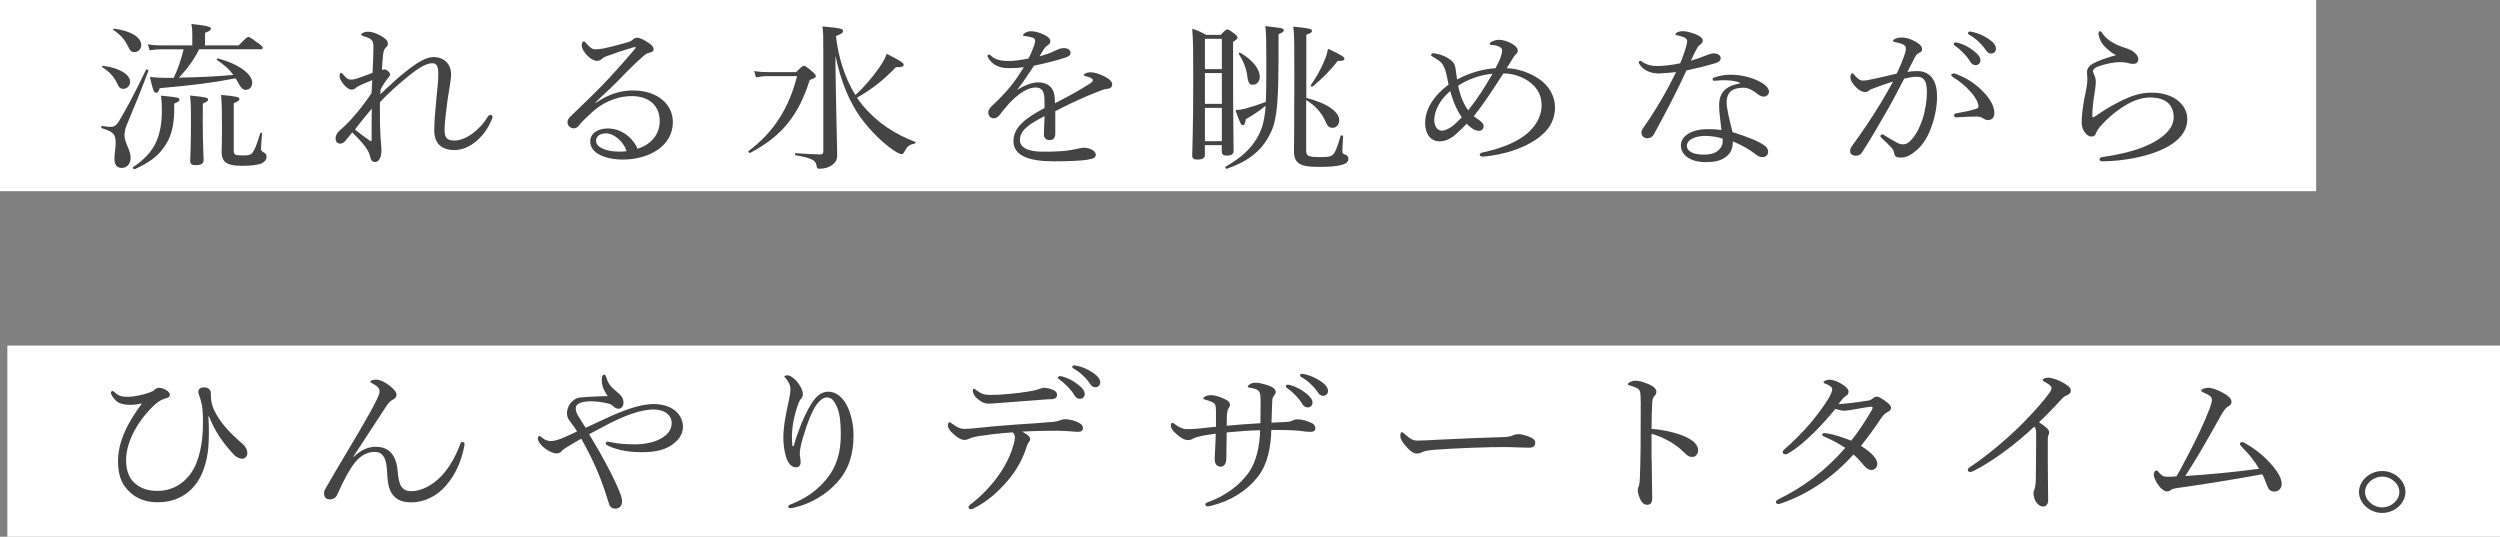
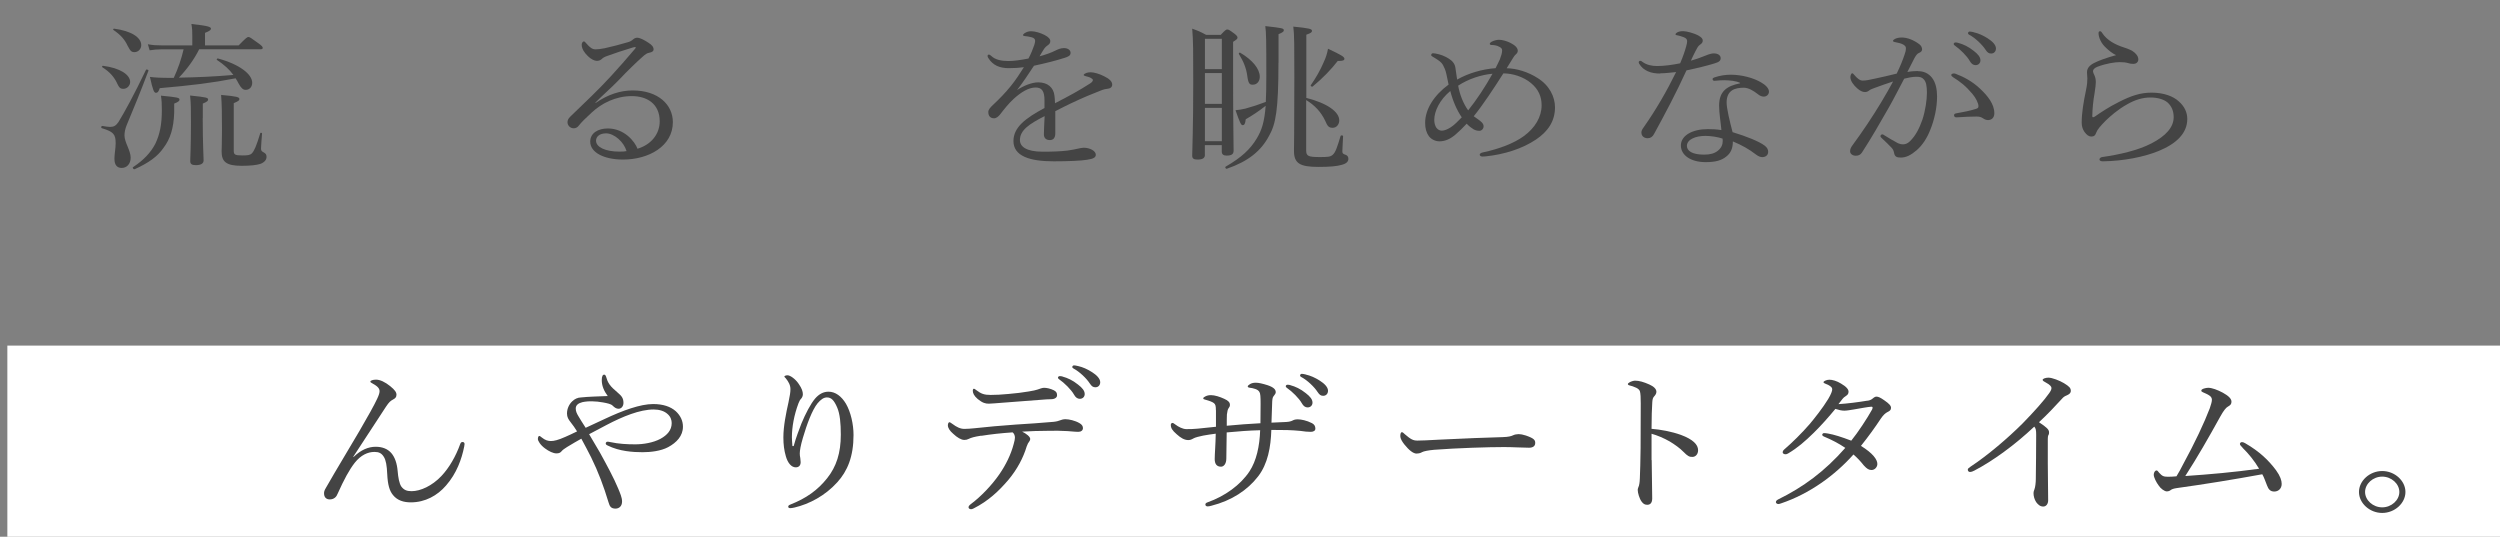
<svg xmlns="http://www.w3.org/2000/svg" id="_レイヤー_2" data-name="レイヤー 2" viewBox="0 0 340 73">
  <rect x="0" y="0" width="340" height="73" fill="#808080" stroke="none" />
  <defs>
    <style>
      .cls-1 {
        fill: #444;
      }

      .cls-1, .cls-2 {
        stroke-width: 0px;
      }

      .cls-2 {
        fill: #fff;
      }
    </style>
  </defs>
  <g id="font">
    <g>
      <rect class="cls-2" x="1" y="47" width="339" height="26" />
-       <rect class="cls-2" width="315" height="26" />
      <g>
        <path class="cls-1" d="M15.56,21.66c0-.75.17-1.45.17-2.2,0-1.21-.31-1.55-1.89-2.03-.14-.04-.07-.32.07-.3.55.09.82.13,1.05.13.5,0,.79-.15,1.13-.63.84-1.36,2.13-3.71,3.76-7.12.05-.13.38-.02.34.11-1.08,2.87-1.94,4.96-2.97,7.42-.19.47-.29.95-.29,1.38,0,.95.84,2.03.84,3.02,0,.86-.53,1.4-1.22,1.4-.62,0-.98-.41-.98-1.19ZM15.88,11.23c-.41-.82-.98-1.47-1.97-2.09-.07-.04,0-.22.1-.19,2.33.3,3.69,1.21,3.69,2.2,0,.5-.43.93-.91.93-.43,0-.58-.13-.91-.84ZM17.36,6.23c-.41-.88-.96-1.49-1.94-2.16-.07-.04,0-.19.1-.17,2.33.3,3.69,1.19,3.69,2.24,0,.52-.41.95-.91.95-.41,0-.55-.11-.94-.86ZM23.69,15.31c-.07,2.14-.53,3.58-1.46,4.81-.81,1.17-2.01,2.03-3.91,2.89-.14.06-.36-.19-.22-.28,1.46-.97,2.42-2.01,3.02-3.17.62-1.29.89-2.65.89-4.57,0-.86-.02-1.29-.12-1.98,2.3.22,2.52.28,2.52.54,0,.17-.12.3-.72.54v1.23ZM27.09,6.7c-.7,1.4-1.65,2.7-2.76,3.86,2.47-.04,4.94-.15,7.41-.37-.55-.75-1.25-1.38-2.25-2.05-.07-.04.05-.22.14-.19,2.92.78,4.67,2.14,4.67,3.3,0,.54-.34.97-.89.97-.36,0-.62-.24-.96-.86-.14-.26-.26-.5-.41-.71-3.36.65-5.92.95-10.31,1.34-.19.52-.29.63-.53.63s-.41-.32-.81-2.16c.72.09,1.41.13,2.9.13h.34c.58-1.25,1.03-2.55,1.34-3.88h-3.04c-.53,0-.94.04-1.58.13l-.24-.82c.72.13,1.2.15,1.82.15h4.22v-1.36c0-.5,0-.88-.12-1.55,2.37.26,2.66.41,2.66.65,0,.15-.19.32-.81.56v1.7h4.58c1.01-1.04,1.17-1.14,1.32-1.14.17,0,.34.11,1.37.86.48.34.58.5.58.62s-.07.19-.31.19h-8.32ZM27.57,16.05c0,3.47.12,5.22.12,5.76,0,.43-.36.65-1.05.65-.55,0-.77-.15-.77-.56s.1-1.96.1-5.22c0-1.88,0-2.57-.12-3.69,2.33.24,2.45.3,2.45.56,0,.15-.1.28-.72.54v1.96ZM31.79,20.47c0,.54.12.67,1.17.67.72,0,1.05-.04,1.29-.28.31-.32.6-.93,1.15-2.76.02-.09.24-.04.24.04-.05.63-.14,1.79-.14,2.03,0,.3.07.41.34.54.31.17.41.32.41.63,0,.41-.31.75-.84.95-.55.17-1.37.26-2.54.26-2.13,0-2.73-.56-2.73-1.96,0-.45.05-.97.05-2.89,0-2.2-.02-3.56-.12-4.79,2.16.19,2.49.3,2.49.56,0,.17-.1.28-.77.56v6.45Z" />
-         <path class="cls-1" d="M51.74,12.81c1.25-1.19,2.37-2.27,3.86-3.41,1.13-.86,2.37-1.64,3.33-1.64,1.77,0,2.42,1.29,2.42,2.29,0,.84-.29,2.22-.48,3.52-.22,1.62-.41,3.28-.41,4.12,0,1.1.38,1.42,1.37,1.42,1.41,0,3.31-1.29,4.46-3.17.1-.15.22-.32.43-.32.12,0,.26.13.26.26s-.02.22-.1.39c-.41.95-.98,1.96-2.06,2.89-.81.71-1.89,1.25-3,1.25-1.8,0-2.76-.91-2.76-2.68,0-1.08.12-2.59.29-4.32.14-1.4.26-2.42.26-3.26,0-1.21-.24-1.55-.84-1.55-.77,0-1.8.62-3,1.57-1.65,1.34-2.76,2.31-4.1,3.73,0,1.21,0,2.42.02,3.34,0,.19.02.69.07,1.49.02.3.05.65.07.93.02.22.05.41.05.78,0,.93-.34,1.6-.89,1.6-.29,0-.5-.17-.6-.56-.12-.5-.29-.95-.67-1.47-.48-.65-1.13-1.34-1.82-2.01-.53.65-.74.95-.96,1.19-.24.26-.43.34-.7.34-.38-.02-.6-.26-.6-.73,0-.32.19-.73.55-1.06.12-.11.31-.26.5-.43,1.17-1.06,2.8-3.04,3.84-4.66.05-.69.07-1.25.1-1.75-1.01.39-1.92.78-2.16.99-.19.17-.36.3-.62.3-.38,0-.65-.24-.94-.52-.31-.32-.72-.88-.72-1.29,0-.26.07-.47.17-.47.12,0,.19.07.29.19.48.6.74.73,1.1.73.29,0,.62-.09.86-.17.7-.24,1.44-.5,2.06-.76.05-1.29.12-2.76.12-3.45,0-.93-.19-1.19-1.29-1.51-.31-.09-.36-.13-.36-.22s.02-.15.22-.26c.19-.11.46-.15.7-.15.53,0,1.22.24,1.8.6.53.32.89.58.89,1.04,0,.17-.07.35-.26.5-.14.13-.29.35-.36.76-.05.45-.14,1.21-.19,2.29.14-.04.24-.06.38-.06.12,0,.26.06.48.26.17.15.26.3.26.43,0,.15-.1.26-.24.41-.38.45-.79,1.1-1.05,1.62l-.05.65ZM50.3,19.13c.17.11.24.07.24-.11,0-1.49,0-3,.02-4.25-.81.97-1.73,2.09-2.28,2.85.62.52,1.44,1.1,2.01,1.51Z" />
        <path class="cls-1" d="M81.01,14c1.68-1.17,3.4-1.7,5.03-1.7,3.52,0,5.47,1.98,5.47,4.31,0,3.26-3.26,5.09-6.78,5.09-2.61,0-4.46-.97-4.46-2.44,0-1.17,1.08-1.79,2.4-1.79,2.23,0,3.67,1.77,4.03,2.76,1.92-.58,3.02-2.05,3.02-3.73,0-2.4-1.75-3.43-3.79-3.43-2.23,0-4.1.99-5.42,2.2-.84.78-1.37,1.27-1.87,1.9-.12.15-.36.28-.6.28-.46,0-.86-.35-.86-.84,0-.22.07-.45.41-.78,1.85-1.79,3.84-3.65,5.56-5.54,1.03-1.14,2.01-2.22,3.21-3.65.17-.19.1-.24,0-.24s-.31.06-.46.11c-1.08.32-2.3.73-3.26,1.08-.43.15-.6.24-.82.45-.14.13-.36.24-.65.24-.31,0-.81-.24-1.2-.63-.43-.41-.86-.97-.86-1.57,0-.22.14-.45.29-.45.1,0,.19.09.31.24.53.62.86.84,1.27.84.31,0,.72-.04,1.25-.15,1.08-.24,2.09-.5,3.16-.82.34-.09.53-.22.72-.39.17-.15.36-.22.55-.22.38,0,.98.32,1.51.67.48.3.72.58.72.93,0,.22-.19.37-.62.45-.24.04-.46.15-.98.63-.79.71-1.77,1.64-3.19,3.13-.89.93-2.18,2.05-3.14,3.02l.05.04ZM82.38,18.14c-.86,0-1.32.47-1.32.99,0,.88,1.27,1.49,3.19,1.49.41,0,.74-.02.96-.07-.36-1.23-1.65-2.42-2.83-2.42Z" />
-         <path class="cls-1" d="M108.27,9.81c.79-.78.91-.86,1.05-.86.17,0,.34.09,1.17.8.38.32.46.48.46.6,0,.19-.17.3-.82.52-1.56,4.92-3.84,7.66-8.1,9.92-.12.07-.34-.17-.22-.26,3.4-2.52,5.51-5.85,6.59-10.18h-3.91c-.6,0-.98.04-1.68.17l-.24-.86c.79.13,1.25.15,1.94.15h3.74ZM113.62,8.52c.05,4.68.24,11.89.24,12.56s-.26,1.08-.74,1.4c-.43.3-1.03.47-1.68.47-.29,0-.34-.06-.41-.5-.12-.67-.67-.95-2.83-1.34-.12-.02-.12-.28,0-.28,1.46.11,2.78.17,3.36.17.29,0,.41-.11.41-.41V7.39c0-2.61,0-2.96-.12-3.8,2.61.24,2.8.34,2.8.62,0,.22-.1.37-.96.69.31,2.78,1.13,5.55,2.64,8.03,1.15-1.04,2.37-2.46,3.24-3.73.5-.73.79-1.23,1.03-1.88,1.97,1.01,2.3,1.23,2.3,1.51,0,.21-.24.34-1.05.3-1.61,1.66-3,2.83-5.3,4.16.24.34.48.69.74.99,1.99,2.42,4.46,3.99,7.17,5.01.12.04.05.22-.07.24-.62.11-.96.3-1.29.93-.22.41-.29.5-.48.5s-.48-.13-1.01-.47c-1.44-.93-3.28-2.72-4.65-4.62-1.39-2.01-2.61-4.66-3.33-8.31v.95Z" />
        <path class="cls-1" d="M142.05,13.65c0-1.23-.34-1.75-1.2-1.75-.98,0-1.99.65-2.95,1.51-.77.71-1.32,1.42-1.89,2.16-.19.24-.5.52-.81.52-.46,0-.79-.26-.79-.86,0-.32.26-.62.74-1.06.7-.65,1.61-1.58,2.33-2.48.65-.8,1.22-1.68,1.77-2.55-.65.09-1.32.13-2.06.13-1.2,0-2.16-.37-2.78-1.38-.07-.11-.1-.19-.1-.28,0-.13.1-.19.19-.19.07,0,.19.07.29.17.58.56,1.44.71,2.37.71.7,0,1.65-.13,2.71-.34.31-.56.62-1.32.79-1.83.07-.24.12-.43.12-.56,0-.28-.17-.41-.48-.5-.31-.09-.62-.13-.98-.17-.12-.02-.19-.06-.19-.13s.1-.17.19-.24c.34-.22.6-.28.93-.28.53,0,1.25.22,1.8.5.58.3.79.58.79.84,0,.28-.14.41-.26.5-.19.13-.43.32-.6.58-.14.22-.41.65-.6.99.89-.24,1.58-.5,2.09-.75.38-.19.77-.37,1.22-.37.53,0,.91.26.91.65s-.34.52-.79.67c-1.29.41-2.49.71-4.19,1.08-.74,1.12-1.49,2.27-2.3,3.3.96-.62,2.04-1.04,2.88-1.04,1.27,0,2.09.69,2.21,1.83.05.26.05.65.07,1.01,1.92-.99,3.24-1.7,4.79-2.7.24-.15.36-.32.36-.45,0-.11-.1-.19-.29-.3-.19-.11-.48-.17-.72-.24-.14-.04-.24-.09-.24-.15,0-.09.17-.21.36-.28.17-.06.36-.09.6-.09.46,0,1.2.22,1.82.54.72.35,1.1.71,1.1,1.14,0,.37-.31.54-.62.56-.19.02-.48.06-.93.24-1.17.45-2.37.95-4.03,1.73-.7.32-1.49.75-2.16,1.08v3.02c0,.6-.26.91-.74.91s-.81-.24-.81-.78.05-1.42.1-2.48c-2.11,1.08-3.36,1.92-3.36,3.26,0,.88.86,1.58,3.09,1.58,1.41,0,2.4-.04,3.36-.15.6-.09,1.05-.17,1.41-.26.31-.06.58-.13.81-.13.84,0,1.65.43,1.65.95,0,.34-.26.56-1.2.69-.74.13-2.59.21-4.53.21-3.26,0-5.47-.71-5.47-2.76,0-1.88,1.65-3.11,4.22-4.49v-1.04Z" />
        <path class="cls-1" d="M163.87,21.05c0,.45-.31.65-1.01.65-.5,0-.72-.13-.72-.54,0-.99.14-3.32.14-9.99,0-4.16,0-5.59-.14-7.27.79.28,1.15.43,1.89.84h1.99c.62-.67.74-.73.89-.73.17,0,.29.06.96.56.34.26.43.41.43.54,0,.17-.1.26-.6.58v4.21c0,6.73.07,9.69.07,10.59,0,.5-.31.67-.96.67-.43,0-.65-.17-.65-.56v-.86h-2.3v1.32ZM166.17,5.28h-2.3v4.12h2.3v-4.12ZM163.87,14.13h2.3v-4.19h-2.3v4.19ZM163.87,19.2h2.3v-4.53h-2.3v4.53ZM173.87,8.54c0,6.37-.36,8.33-1.27,9.92-1.08,2.05-2.8,3.47-5.75,4.49-.17.04-.29-.22-.14-.3,2.09-1.21,3.33-2.33,4.22-3.84.67-1.12,1.03-2.2,1.2-4.42-.93.73-1.77,1.29-2.71,1.83-.07.65-.19.8-.43.8-.19,0-.34-.24-.96-2.03.43-.04.89-.11,1.34-.22.94-.26,1.75-.52,2.78-.91.05-.97.07-2.14.07-3.56,0-4.92-.02-5.85-.14-6.75,2.35.26,2.52.3,2.52.58,0,.15-.14.28-.72.52v3.88ZM169.63,10.33c-.14-1.06-.5-1.96-1.15-3-.05-.06.1-.22.17-.17,1.7.99,2.68,2.22,2.68,3.28,0,.6-.36,1.08-.96,1.08-.41,0-.6-.13-.74-1.19ZM177.63,13.31c2.92.73,4.51,1.92,4.51,3.06,0,.56-.38,1.01-.89,1.01s-.7-.17-1.05-1.01c-.53-1.1-1.37-2.05-2.56-2.76v6.84c0,.78.29.91,1.85.91,1.05,0,1.44-.02,1.75-.3.38-.32.6-.97,1.08-2.57.05-.13.34-.09.34.04-.02.67-.1,1.66-.1,2.03,0,.3.07.37.46.5.24.09.36.28.36.54,0,.37-.26.65-.91.82-.65.19-1.58.28-3.16.28-2.52,0-3.33-.47-3.33-2.18,0-.78.05-2.33.05-9.97,0-4.14,0-5.87-.14-6.93,2.23.22,2.54.32,2.54.58,0,.17-.12.3-.77.52v8.59ZM178.26,11.6c.72-1.04,1.32-2.09,1.75-3.11.31-.65.5-1.27.6-1.86,1.89.88,2.23,1.12,2.23,1.36,0,.19-.14.32-.91.3-.82,1.08-2.06,2.37-3.4,3.47-.1.09-.34-.06-.26-.17Z" />
        <path class="cls-1" d="M209.11,10.61c1.63,1.01,2.37,2.57,2.37,3.99,0,1.9-.98,3.3-2.59,4.38-1.87,1.25-4.31,2.03-6.88,2.29-.1,0-.31.02-.41.02-.24,0-.36-.15-.36-.24,0-.13.12-.26.41-.32,2.23-.47,4.27-1.25,5.59-2.22,1.51-1.1,2.42-2.59,2.42-4.19,0-1.19-.43-2.18-1.44-3.02-1.03-.86-2.49-1.32-3.76-1.32-1.34,2.09-2.71,4.19-4.03,5.83.17.13.34.24.55.39.46.32.79.6.79.97,0,.34-.26.62-.58.62-.24,0-.55-.06-.79-.21-.31-.19-.6-.41-.93-.76-.48.52-1.05,1.08-1.51,1.47-.7.6-1.41.93-2.18.93-.6,0-1.13-.28-1.46-.71-.34-.48-.5-1.06-.5-1.79,0-1.88,1.2-3.75,3.19-5.22-.05-.28-.17-.86-.31-1.47-.12-.54-.29-.88-.43-1.14-.24-.5-.86-.84-1.41-1.17-.14-.09-.22-.15-.22-.22,0-.13.1-.26.24-.26.07,0,.24.02.36.04.7.13,1.22.34,1.73.65.55.32.89.75.96,1.25.07.52.14.99.24,1.64,1.51-.86,3.4-1.42,5.23-1.55.17-.37.41-.8.58-1.19.19-.5.31-.91.31-1.21,0-.24-.1-.34-.31-.47-.26-.15-.41-.19-.65-.24-.22-.04-.36-.04-.48-.04-.17,0-.24-.09-.24-.17,0-.11.12-.19.26-.28.29-.15.67-.26,1.01-.26.48,0,1.08.19,1.56.43.67.34.98.71.98,1.06,0,.22-.12.37-.29.52-.17.15-.26.32-.38.5-.26.43-.58.95-.84,1.36,1.34.02,2.92.5,4.22,1.34ZM195.06,16.3c0,.41.1.8.29,1.08.19.24.43.39.74.39.36,0,.79-.19,1.2-.45.48-.3.98-.82,1.51-1.36-.65-.95-1.2-2.18-1.56-3.58-1.44,1.19-2.18,2.74-2.18,3.93ZM199.67,15.01c1.13-1.4,2.3-3.17,3.31-4.98-1.51.13-3.26.69-4.67,1.62.22,1.25.72,2.48,1.37,3.37Z" />
        <path class="cls-1" d="M225.8,10c-.6,0-1.17-.07-1.68-.3s-.86-.5-1.2-1.04c-.05-.09-.05-.15-.05-.22,0-.09.12-.17.19-.17.1,0,.17.02.29.13.58.43,1.29.58,2.01.58.96,0,2.04-.15,3.14-.37.36-.84.62-1.58.81-2.27.1-.32.14-.56.14-.76s-.12-.39-.46-.52c-.34-.13-.72-.24-.98-.28-.1-.02-.14-.04-.14-.11,0-.09.1-.17.19-.24.26-.15.48-.19.89-.19.36,0,1.39.24,2.04.6.36.22.58.37.58.69,0,.22-.1.37-.38.56-.26.17-.43.52-.65.95-.17.32-.38.78-.58,1.21.62-.17,1.27-.39,1.94-.67.53-.22.91-.32,1.15-.32.62,0,.96.28.96.65s-.24.54-.89.73c-.84.26-2.3.63-3.76.93-1.39,3.04-2.83,5.76-4.41,8.65-.19.37-.48.58-.86.58-.41,0-.86-.22-.86-.78,0-.17.05-.37.31-.71,1.68-2.39,3.14-4.92,4.41-7.51-.6.06-1.51.17-2.16.17ZM236.68,11.28c-.65-.3-1.34-.34-2.11-.37-.41,0-.81.02-1.13.06-.14.02-.24.02-.31.02-.12,0-.22-.11-.22-.24,0-.09.1-.17.24-.22.74-.26,1.56-.37,2.23-.37,1.49,0,3.09.43,4.12,1.04.6.34,1.08.8,1.08,1.27,0,.35-.29.67-.72.67-.26,0-.53-.13-.72-.28-.72-.58-1.39-.93-1.99-.93-1.15,0-2.33.3-2.33,2.01,0,.8.43,2.59.81,4.03,1.89.58,3.6,1.25,4.36,1.83.38.28.48.58.48.84,0,.45-.31.71-.79.73-.26,0-.55-.11-.89-.37-.89-.69-1.87-1.25-3.12-1.77,0,.97-.31,1.62-.91,2.07-.62.5-1.41.75-2.8.75-1.97,0-3.36-.91-3.36-2.27s1.58-2.22,3.64-2.22c.58,0,1.17.02,1.87.13-.1-1.12-.31-2.29-.31-3.34,0-2.01,1.15-2.68,2.85-3.02v-.09ZM231.94,18.48c-1.34,0-2.52.48-2.52,1.36,0,.65.67,1.19,2.33,1.19.84,0,1.44-.17,1.89-.54.48-.39.65-.84.65-1.32,0-.09,0-.19-.02-.32-.62-.22-1.61-.37-2.33-.37Z" />
        <path class="cls-1" d="M260.85,9.68c.77,0,1.41.28,1.89.88.53.67.7,1.62.7,2.57,0,1.55-.38,3.21-.94,4.57-.41,1.04-1.03,2.05-1.87,2.76-.74.63-1.39.97-2.13.97-.55,0-.79-.13-.89-.56-.07-.37-.14-.54-.36-.78-.38-.41-.82-.82-1.39-1.36-.1-.09-.12-.15-.12-.22,0-.09.12-.24.24-.24.1,0,.17.04.26.11.7.43,1.27.78,1.89,1.1.19.09.43.15.7.15.31,0,.62-.13.91-.41.79-.76,1.29-1.77,1.7-2.93.41-1.23.62-2.72.62-3.67s-.12-1.49-.41-1.81c-.24-.28-.5-.37-1.03-.37s-1.13.13-1.65.26c-.74,1.38-1.41,2.74-2.13,3.99-1.25,2.18-2.33,4.08-3.62,6.06-.19.28-.43.43-.84.43-.43,0-.77-.26-.77-.6,0-.28.1-.52.31-.8,1.41-1.92,2.71-3.86,3.91-5.85.62-1.06,1.15-1.94,1.63-2.85-.89.28-1.82.63-2.52.88-.34.13-.53.19-.7.32-.17.13-.34.24-.6.24-.34,0-.69-.17-1.08-.52-.5-.45-.91-1.01-.91-1.51,0-.24.12-.52.24-.52.1,0,.14.04.26.19.43.5.79.8,1.17.8.5,0,.94-.11,1.73-.28.84-.17,1.75-.39,2.9-.67.48-.99.82-1.83,1.08-2.61.12-.32.17-.56.17-.84,0-.19-.05-.3-.36-.5-.22-.13-.67-.26-1.05-.32-.24-.04-.34-.09-.34-.19s.14-.19.31-.28c.19-.09.53-.17.86-.17.79,0,1.65.35,2.4.91.29.22.38.47.38.71,0,.22-.14.37-.46.5-.17.06-.38.32-.58.69-.29.58-.62,1.21-.96,1.88.46-.09,1.01-.13,1.41-.13ZM270.39,16.33c-.24,0-.43-.06-.7-.24s-.5-.24-.89-.24c-.77,0-1.61.04-2.71.11-.22.02-.34-.13-.34-.28,0-.13.07-.22.26-.26,1.03-.19,1.87-.34,2.68-.6.29-.09.38-.15.38-.39,0-.39-.36-1.12-.82-1.66-.91-1.08-1.68-1.68-2.64-2.27-.14-.09-.24-.22-.24-.3,0-.11.14-.21.36-.21.05,0,.12,0,.22.04,1.1.41,2.3,1.04,3.36,2.05,1.01.95,1.92,2.07,1.92,3.32,0,.65-.41.93-.86.93ZM266.34,5.84c.65.17,1.37.5,2.09,1.08.58.45.91.84.91,1.29,0,.34-.24.65-.67.65-.31,0-.58-.19-.79-.58-.36-.65-1.32-1.6-2.01-2.07-.1-.06-.17-.15-.17-.22,0-.11.1-.22.26-.22.14,0,.31.04.38.07ZM268.43,4.39c.65.15,1.25.41,1.92.84.58.37,1.1.86,1.1,1.36,0,.43-.29.69-.65.69-.31,0-.5-.11-.77-.52-.43-.67-1.39-1.6-2.21-2.03-.1-.04-.17-.13-.17-.22,0-.11.1-.22.24-.22.12,0,.31.04.53.09Z" />
        <path class="cls-1" d="M286.41,6.49c-.62-.54-1.01-1.38-1.01-1.98,0-.19.1-.26.19-.26.12,0,.19.04.31.24.65.99,1.73,1.57,3,1.98.53.17,1.05.37,1.41.69.43.39.5.67.5.93,0,.39-.34.6-.65.6-.29,0-.55-.04-.74-.11-.31-.09-.6-.13-1.15-.13-.6,0-1.82.17-3.02.63-.38.15-.6.37-.6.58,0,.17.1.41.19.58.14.3.19.62.19.93,0,.24-.05.78-.17,1.51-.17.93-.29,2.05-.31,3.11,0,.09.02.15.12.15.07,0,.14-.02.29-.13.72-.5,1.82-1.25,3.21-1.94,1.68-.86,2.95-1.27,4.43-1.27,1.65,0,2.95.47,3.74,1.21.77.69,1.13,1.49,1.13,2.37,0,1.96-1.51,3.37-3.86,4.34-1.99.82-4.79,1.38-7.6,1.42-.26,0-.48-.06-.48-.26,0-.17.19-.3.36-.32,2.3-.32,4.89-.91,6.71-1.86,1.92-.99,3.02-2.18,3.02-3.56,0-.86-.29-1.51-.84-2.01-.53-.43-1.34-.67-2.33-.67-1.1,0-2.13.34-3.16.93-1.25.69-2.3,1.62-2.92,2.22-.72.73-1.13,1.21-1.27,1.6-.14.41-.31.56-.7.56-.31,0-.62-.22-.91-.63-.24-.34-.38-.75-.38-1.25,0-1.36.24-2.76.58-4.4.17-.8.19-1.29.19-1.64,0-.24-.05-.54-.05-.82,0-.56.36-.95.94-1.25.55-.3,1.77-.75,3.02-1.08-.5-.22-1.03-.67-1.39-1.01Z" />
-         <path class="cls-1" d="M28.34,56.64c.05.69.07,1.51.07,2.18,0,1.79-.12,3.34-.7,4.96-.89,2.63-3.04,4.53-6.26,4.53-1.75,0-3.12-.58-4.15-1.75-.84-.93-1.25-2.11-1.25-3.84,0-2.76,1.41-5.39,3.26-7.85-.5.11-1.13.19-1.56.19-.93,0-1.56-.19-1.94-.54-.41-.37-.72-.86-.72-1.1,0-.13.07-.24.22-.24.07,0,.19.06.31.19.46.45.91.6,1.8.6.7,0,2.04-.26,3-.62.26-.09.43-.19.62-.37.24-.19.41-.24.58-.24.22,0,.62.09.93.28.48.28.55.5.55.67,0,.19-.14.37-.46.45-.6.17-1.08.43-1.51.82-2.09,1.9-3.98,4.88-3.98,7.59,0,1.38.38,2.39,1.03,3.02.86.84,1.87,1.19,3.24,1.19,2.68,0,4.51-1.77,5.32-3.86.81-2.09.89-4.38.86-6.13-.02-1.34-.19-2.09-.48-2.91-.07-.17-.14-.39-.14-.6,0-.32.24-.58.77-.58.48,0,.93.26.93.78v.43c.02.73.17,1.25.38,1.75.79,1.77,2.33,3.37,3.74,4.55.55.45.84.93.84,1.47,0,.39-.34.73-.7.73-.38,0-.84-.26-1.08-.5-1.65-1.77-2.69-3.34-3.43-5.26h-.12Z" />
        <path class="cls-1" d="M48.12,62.12c.96-.93,1.97-1.36,2.97-1.36.89,0,1.63.28,2.13.86.48.56.77,1.38.86,2.44.07.88.22,1.7.5,2.11.34.45.72.63,1.39.63,1.22,0,2.8-.73,4.05-2.05,1.08-1.14,1.97-2.7,2.56-4.34.07-.19.14-.3.34-.3.17,0,.26.13.26.28,0,.06-.02.19-.05.35-.34,1.7-1.03,3.65-2.47,5.29-1.17,1.36-2.83,2.29-4.79,2.29-.93,0-1.82-.24-2.42-.99-.48-.58-.72-1.4-.79-2.89-.05-1.1-.17-1.86-.46-2.31-.31-.5-.67-.67-1.27-.67-.91,0-1.85.43-2.68,1.47-.77.99-1.44,2.24-2.33,4.21-.14.39-.46.78-1.08.78-.41,0-.77-.24-.77-.82,0-.24.05-.41.24-.73,1.49-2.61,3.19-5.39,4.58-7.77,1.13-1.94,2.04-3.56,2.42-4.4.22-.47.31-.78.31-.99,0-.37-.24-.67-.96-1.06-.19-.11-.29-.15-.29-.26,0-.13.34-.26.77-.26.55,0,1.22.32,1.92.88.67.54.86.86.86,1.17,0,.34-.17.5-.46.65-.41.22-.55.37-.96.97-1.15,1.73-2.49,3.84-4.46,6.82l.05.02Z" />
        <path class="cls-1" d="M82.19,57c2.52-1.19,4.91-2.05,6.64-2.05,1.34,0,2.37.35,3.07.97.67.62.98,1.34.98,2.11,0,1.25-.86,2.16-2.01,2.78-1.01.54-2.4.69-3.48.69-1.27,0-3.14-.11-4.75-.91-.22-.11-.26-.17-.26-.3,0-.11.12-.22.24-.22.1,0,.24.02.41.06,1.1.24,2.25.3,3.36.3s2.44-.22,3.43-.75c.91-.5,1.53-1.17,1.53-2.14,0-.41-.14-.88-.58-1.25-.43-.39-1.1-.6-1.87-.6-1.89,0-4.2.95-6.38,2.09-.79.41-1.58.84-2.4,1.27.48.82.98,1.64,1.46,2.48.96,1.75,1.87,3.41,2.49,4.9.26.63.53,1.23.53,1.77,0,.65-.41.97-.89.97-.58,0-.79-.26-.96-.88-.65-2.16-1.37-4.08-2.35-6.08-.41-.82-.86-1.66-1.34-2.55-.5.28-1.29.73-1.92,1.12-.31.19-.65.43-.74.56-.19.24-.38.32-.74.32-.41,0-1.01-.28-1.53-.67-.65-.47-.98-1.04-.98-1.29,0-.28.12-.41.17-.41.12,0,.19.07.34.19.5.41.89.5,1.27.5.41,0,.98-.13,1.94-.56.43-.19,1.01-.45,1.61-.75-.26-.43-.55-.84-.89-1.27-.29-.37-.48-.67-.48-1.17,0-.67.31-1.27.7-1.64.31-.32.77-.54,1.22-.54,1.05-.11,2.13-.13,3.62-.19-.53-.71-.81-1.42-.81-2.16,0-.56.14-.75.34-.75.14,0,.22.17.29.41.07.26.17.56.43.93s.58.65,1.1,1.1c.53.45.79.75.79,1.4,0,.43-.26.8-.67.8-.29,0-.53-.15-.81-.43-.22-.22-.7-.32-1.29-.43-.5-.09-1.03-.15-1.44-.15-.43-.02-.96.02-1.37.11-.58.15-.91.41-.91.88,0,.37.17.71.34.99.24.39.55.93,1.01,1.62.86-.41,1.7-.8,2.56-1.19Z" />
-         <path class="cls-1" d="M107.94,60.67c.36-1.32.72-2.16,1.05-3.06.53-1.29,1.27-2.72,1.87-3.41.5-.58,1.1-.93,1.82-.93.94,0,1.77.63,2.37,1.64.65,1.12,1.03,2.78,1.03,4.25,0,2.93-.82,4.9-2.21,6.43-1.65,1.83-3.81,2.96-5.8,3.43-.26.06-.46.09-.58.09-.19,0-.29-.06-.29-.22,0-.09.07-.19.31-.28,2.13-.84,3.69-1.94,4.99-3.58,1.25-1.58,1.85-3.41,1.85-5.91,0-1.58-.12-2.81-.48-3.67-.43-1.01-.81-1.4-1.41-1.4-.46,0-.86.32-1.27.8-.74.91-1.46,2.87-1.99,4.68-.31,1.04-.43,1.75-.43,2.14,0,.19.02.41.07.62.02.22.05.41.05.56,0,.5-.29.71-.67.71-.58,0-1.08-.58-1.34-1.49-.24-.82-.34-1.62-.34-2.59,0-1.51.36-3.28.7-4.79.19-.91.26-1.36.26-1.77,0-.54-.26-1.01-.65-1.49-.07-.09-.17-.13-.17-.22,0-.11.26-.17.43-.17.34,0,1.05.47,1.53,1.19.43.62.55,1.04.55,1.4,0,.24-.12.47-.24.6-.12.11-.26.35-.36.63-.6,1.6-.89,3.24-.89,4.62,0,.19.02.6.07,1.19h.14Z" />
+         <path class="cls-1" d="M107.94,60.67c.36-1.32.72-2.16,1.05-3.06.53-1.29,1.27-2.72,1.87-3.41.5-.58,1.1-.93,1.82-.93.94,0,1.77.63,2.37,1.64.65,1.12,1.03,2.78,1.03,4.25,0,2.93-.82,4.9-2.21,6.43-1.65,1.83-3.81,2.96-5.8,3.43-.26.06-.46.09-.58.09-.19,0-.29-.06-.29-.22,0-.09.07-.19.31-.28,2.13-.84,3.69-1.94,4.99-3.58,1.25-1.58,1.85-3.41,1.85-5.91,0-1.58-.12-2.81-.48-3.67-.43-1.01-.81-1.4-1.41-1.4-.46,0-.86.32-1.27.8-.74.91-1.46,2.87-1.99,4.68-.31,1.04-.43,1.75-.43,2.14,0,.19.02.41.07.62.02.22.05.41.05.56,0,.5-.29.71-.67.71-.58,0-1.08-.58-1.34-1.49-.24-.82-.34-1.62-.34-2.59,0-1.51.36-3.28.7-4.79.19-.91.26-1.36.26-1.77,0-.54-.26-1.01-.65-1.49-.07-.09-.17-.13-.17-.22,0-.11.26-.17.43-.17.34,0,1.05.47,1.53,1.19.43.62.55,1.04.55,1.4,0,.24-.12.47-.24.6-.12.11-.26.35-.36.63-.6,1.6-.89,3.24-.89,4.62,0,.19.02.6.07,1.19h.14" />
        <path class="cls-1" d="M133.45,59.25c-.94.15-1.34.26-1.73.45-.17.09-.34.13-.58.13-.41,0-.96-.32-1.51-.84-.46-.39-.72-.8-.72-1.14,0-.26.1-.43.22-.43.07,0,.19.09.41.24.55.41,1.05.67,1.61.67.43,0,.86-.04,1.39-.09,1.85-.19,3.4-.35,5.61-.5,1.8-.11,3.43-.22,5.11-.37.43-.04.72-.13.86-.19.22-.09.5-.17.77-.17.5,0,1.32.19,1.89.52.36.19.5.43.5.69,0,.3-.24.5-.55.5-.41.02-.84-.04-1.53-.09-.91-.06-1.77-.06-2.69-.04-1.03,0-2.4.04-3.5.11.6.3,1.1.69,1.1,1.01,0,.11-.05.22-.14.35-.12.15-.22.3-.34.65-.46,1.53-1.27,3.09-2.49,4.55-1.32,1.55-2.76,2.89-4.72,3.88-.17.09-.26.11-.36.11-.19,0-.34-.11-.34-.26,0-.13.07-.26.36-.47,1.32-.99,2.8-2.52,3.84-4.03.86-1.25,1.56-2.65,1.94-4.1.12-.43.17-.67.17-.88,0-.26-.1-.54-.31-.71-1.61.11-2.95.26-4.27.47ZM143.33,53.08c.36.19.43.39.43.69,0,.26-.26.5-.74.52-.46.02-.93.02-1.56.09-1.68.13-3.72.28-5.37.41-.48.04-1.37.11-1.61.11-.46,0-.84-.09-1.51-.63-.5-.43-.67-.8-.67-1.12,0-.17.05-.28.14-.28s.19.07.34.19c.65.5,1.08.65,1.94.65.77,0,1.41-.04,2.42-.13,1.1-.09,1.82-.19,2.76-.34.62-.11.96-.17,1.2-.26.31-.11.65-.24.89-.24.38,0,.86.11,1.34.34ZM144.52,51.22c.65.17,1.37.5,2.09,1.08.58.45.91.84.91,1.29,0,.34-.24.65-.67.65-.31,0-.58-.19-.79-.58-.36-.65-1.32-1.6-2.01-2.07-.1-.06-.17-.15-.17-.22,0-.11.1-.22.26-.22.14,0,.31.04.38.06ZM146.61,49.78c.65.15,1.25.41,1.92.84.58.37,1.1.86,1.1,1.36,0,.43-.29.69-.65.69-.31,0-.5-.11-.77-.52-.43-.67-1.39-1.6-2.21-2.03-.1-.04-.17-.13-.17-.21,0-.11.1-.22.24-.22.12,0,.31.04.53.09Z" />
        <path class="cls-1" d="M165.36,55.78c0-.54-.05-.78-.26-.95s-.62-.32-1.17-.47c-.19-.04-.29-.09-.29-.19,0-.09.14-.19.29-.26.22-.11.43-.17.77-.17.5,0,1.2.22,1.8.5.58.26.77.5.77.82,0,.19-.07.32-.19.47-.1.13-.17.41-.22.84-.02.43-.02.95-.02,1.53,1.68-.15,2.92-.26,4.58-.34.02-.93.02-1.77.02-2.61,0-.99-.02-1.45-.17-1.66-.12-.19-.29-.3-.55-.39-.24-.09-.55-.15-.77-.17-.19-.02-.26-.11-.26-.19s.17-.22.34-.32c.24-.13.46-.17.79-.17s.86.11,1.58.34c.82.28,1.1.58,1.1.95,0,.17-.12.32-.26.5-.17.17-.19.41-.22.75-.02.86-.07,1.81-.1,2.89.55-.02,1.15-.04,1.99-.09.43-.02.7-.11.86-.19.24-.13.43-.17.74-.17.43,0,1.2.15,1.92.52.31.17.46.39.46.75,0,.26-.24.43-.62.43-.43,0-.84-.04-1.44-.13-.6-.06-1.2-.09-1.75-.11-.79-.02-1.51-.02-2.18-.02-.07,2.33-.48,4.62-1.8,6.32-1.44,1.88-3.62,3.3-6.35,3.99-.22.07-.41.09-.53.09-.14,0-.29-.09-.29-.24,0-.17.1-.24.31-.32,2.33-.82,4.46-2.35,5.68-4.19.96-1.45,1.39-3.45,1.46-5.61-1.56.04-2.9.15-4.55.3-.02,1.53-.05,2.72-.05,3.54,0,.75-.36,1.12-.72,1.12-.6,0-.86-.39-.86-1.04s.12-2.07.14-3.45c-.6.09-1.15.15-1.7.26-.46.09-1.15.26-1.34.39-.29.17-.48.22-.7.22-.53,0-1.03-.3-1.58-.8-.6-.52-.79-.84-.79-1.27,0-.17.12-.26.22-.26s.19.06.36.19c.48.37,1.08.65,1.53.65.48,0,.89,0,1.51-.06.86-.09,1.65-.17,2.52-.26v-2.24ZM175.5,52.39c.65.17,1.37.5,2.09,1.08.58.45.91.84.91,1.29,0,.34-.24.65-.67.65-.31,0-.58-.19-.79-.58-.36-.65-1.32-1.6-2.01-2.07-.1-.06-.17-.15-.17-.22,0-.11.1-.22.26-.22.14,0,.31.04.38.06ZM177.59,50.94c.65.15,1.25.41,1.92.84.58.37,1.1.86,1.1,1.36,0,.43-.29.69-.65.69-.31,0-.5-.11-.77-.52-.43-.67-1.39-1.6-2.21-2.03-.1-.04-.17-.13-.17-.22,0-.11.1-.22.24-.22.12,0,.31.04.53.09Z" />
        <path class="cls-1" d="M192.67,61.69c-.48,0-1.05-.47-1.68-1.25-.31-.39-.55-.8-.55-1.12,0-.28.05-.54.22-.54.12,0,.22.11.38.26.84.73,1.17.88,1.73.88.5,0,1.41-.04,3.04-.13,3.26-.17,6.5-.28,8.53-.34.81-.02,1.2-.13,1.46-.26.19-.09.48-.15.74-.15.24,0,.58.06.98.19,1.13.39,1.27.63,1.27,1.01,0,.43-.31.65-.84.65-.91,0-2.21-.09-3.38-.09-2.13,0-6.38.13-9.52.37-.77.07-1.41.19-1.65.32-.17.11-.41.19-.74.19Z" />
        <path class="cls-1" d="M224.63,62.57c0,1.25.07,3.84.07,5.22,0,.65-.31.86-.67.86-.29,0-.53-.09-.77-.43-.29-.39-.53-1.17-.53-1.6,0-.19.12-.41.17-.58.02-.11.1-.35.12-1.01.05-1.17.07-2.09.1-4.12.02-2.09.02-4.08.02-6.06,0-.71-.02-1.36-.12-1.66-.07-.17-.22-.32-.48-.45-.36-.17-.65-.26-.91-.32-.17-.04-.24-.11-.24-.19s.12-.17.24-.24c.19-.11.53-.22.74-.22.55,0,1.15.17,1.94.52.58.26.96.6.96.99,0,.24-.12.43-.34.67-.12.15-.19.3-.22.75-.05.82-.1,2.07-.1,3.62,1.2.09,2.73.37,3.98.82,1.68.62,2.35,1.34,2.35,2.09,0,.58-.38.91-.77.91-.41.02-.67-.13-1.2-.67-.5-.52-1.17-.99-1.87-1.42-.81-.47-1.7-.84-2.49-1.06v3.58Z" />
        <path class="cls-1" d="M253.97,54.5c.29-.04.53-.13.74-.32.19-.17.36-.24.48-.24.26,0,.55.13,1.1.52.62.43.89.71.89,1.01s-.19.43-.5.58c-.26.13-.55.39-.86.84-.84,1.27-1.73,2.5-2.73,3.75,1.63,1.01,2.23,1.86,2.23,2.46,0,.41-.34.82-.79.82-.36,0-.62-.15-1.05-.62-.48-.6-.86-1.01-1.41-1.49-2.54,2.85-5.99,5.35-9.85,6.65-.12.04-.26.09-.36.09-.17,0-.34-.11-.34-.26s.1-.26.31-.37c3.38-1.66,6.3-3.78,9.13-7.01-.89-.6-1.8-1.08-2.88-1.53-.17-.07-.26-.17-.26-.24,0-.11.1-.24.24-.24.12,0,.36.02.55.06.84.15,1.8.45,3.16.97.91-1.12,2.16-3.02,2.83-4.23.05-.11.07-.19.07-.26s-.02-.13-.17-.13c-.41.02-1.49.22-2.35.37-.58.09-.98.17-1.32.17-.38,0-.74-.09-1.22-.24-.89,1.08-1.94,2.27-2.95,3.26-1.2,1.17-2.18,2.03-3.48,2.8-.14.09-.26.11-.36.11-.17,0-.38-.09-.38-.28,0-.09.05-.22.19-.35,1.17-1.01,2.37-2.2,3.48-3.47.6-.71,1.82-2.24,2.52-3.41.41-.69.55-1.1.55-1.32,0-.13-.05-.24-.19-.37-.24-.19-.5-.32-.77-.41-.17-.06-.22-.11-.22-.21s.38-.32.79-.32c.43,0,1.01.17,1.58.52.74.43,1.03.8,1.03,1.1s-.12.43-.34.58c-.24.15-.36.26-.48.41-.17.22-.36.45-.55.71,1.2-.07,2.66-.26,3.93-.47Z" />
        <path class="cls-1" d="M278.5,62.94c0,1.6.05,3.62.05,5.11,0,.47-.26.84-.67.84-.43,0-.72-.28-.96-.6-.24-.37-.36-.82-.36-1.19,0-.24.07-.43.12-.54.12-.3.19-.95.19-1.4.02-1.81.05-3.75.05-6.02,0-.65-.05-.88-.26-1.12-2.64,2.5-5.68,4.7-8.15,5.98-.24.13-.43.19-.58.19-.19,0-.31-.13-.31-.32,0-.13.12-.24.38-.41,2.3-1.51,5.08-3.88,7.07-5.87,1.58-1.62,2.95-3.15,3.62-4.12.24-.34.31-.52.31-.71,0-.17-.19-.43-.72-.71-.31-.17-.48-.26-.48-.39,0-.17.43-.3.79-.3.5,0,1.51.39,2.11.75.7.43.93.65.93,1.04,0,.32-.22.47-.55.62-.26.11-.43.19-.69.5-1.01,1.1-1.94,2.09-3.09,3.15,1.1.73,1.37,1.01,1.37,1.38,0,.13,0,.26-.1.39-.05.09-.07.28-.07.52v3.24Z" />
        <path class="cls-1" d="M305.01,60.91c-.31-.32-.38-.41-.38-.54s.12-.24.26-.24c.17,0,.31.06.46.15,1.94,1.12,3.19,2.33,4.19,3.67.58.8.77,1.4.77,1.86,0,.65-.46,1.04-1.01,1.04s-.79-.32-.98-.82c-.24-.56-.38-1.08-.65-1.53-3.88.71-7.86,1.36-11.63,1.88-.41.06-.67.15-.81.26-.14.11-.31.19-.55.19-.31,0-.84-.39-1.1-.8-.31-.41-.67-1.1-.67-1.47,0-.32.19-.58.38-.58.14,0,.19.13.36.32.41.45.6.54,1.2.54.34,0,.72-.02,1.15-.06.36-.58.6-1.04.86-1.55,1.68-3.08,2.92-5.74,3.67-7.7.19-.54.29-.93.29-1.17,0-.22-.12-.43-.36-.58-.24-.17-.58-.3-.86-.43-.14-.06-.22-.11-.22-.24,0-.22.62-.37.94-.37.5,0,1.27.28,1.99.67.74.41,1.17.8,1.17,1.21s-.24.54-.5.69c-.24.13-.58.54-1.03,1.36-1.61,2.91-3.09,5.5-4.75,8.07,3.48-.24,6.42-.5,10.04-.99-.7-1.17-1.44-2.05-2.23-2.83Z" />
        <path class="cls-1" d="M327.14,66.91c0,1.53-1.46,2.85-3.16,2.85s-3.16-1.32-3.16-2.85,1.46-2.85,3.16-2.85,3.16,1.32,3.16,2.85ZM321.65,66.91c0,1.12,1.08,2.09,2.33,2.09s2.33-.97,2.33-2.09-1.08-2.09-2.33-2.09-2.33.97-2.33,2.09Z" />
      </g>
    </g>
  </g>
</svg>